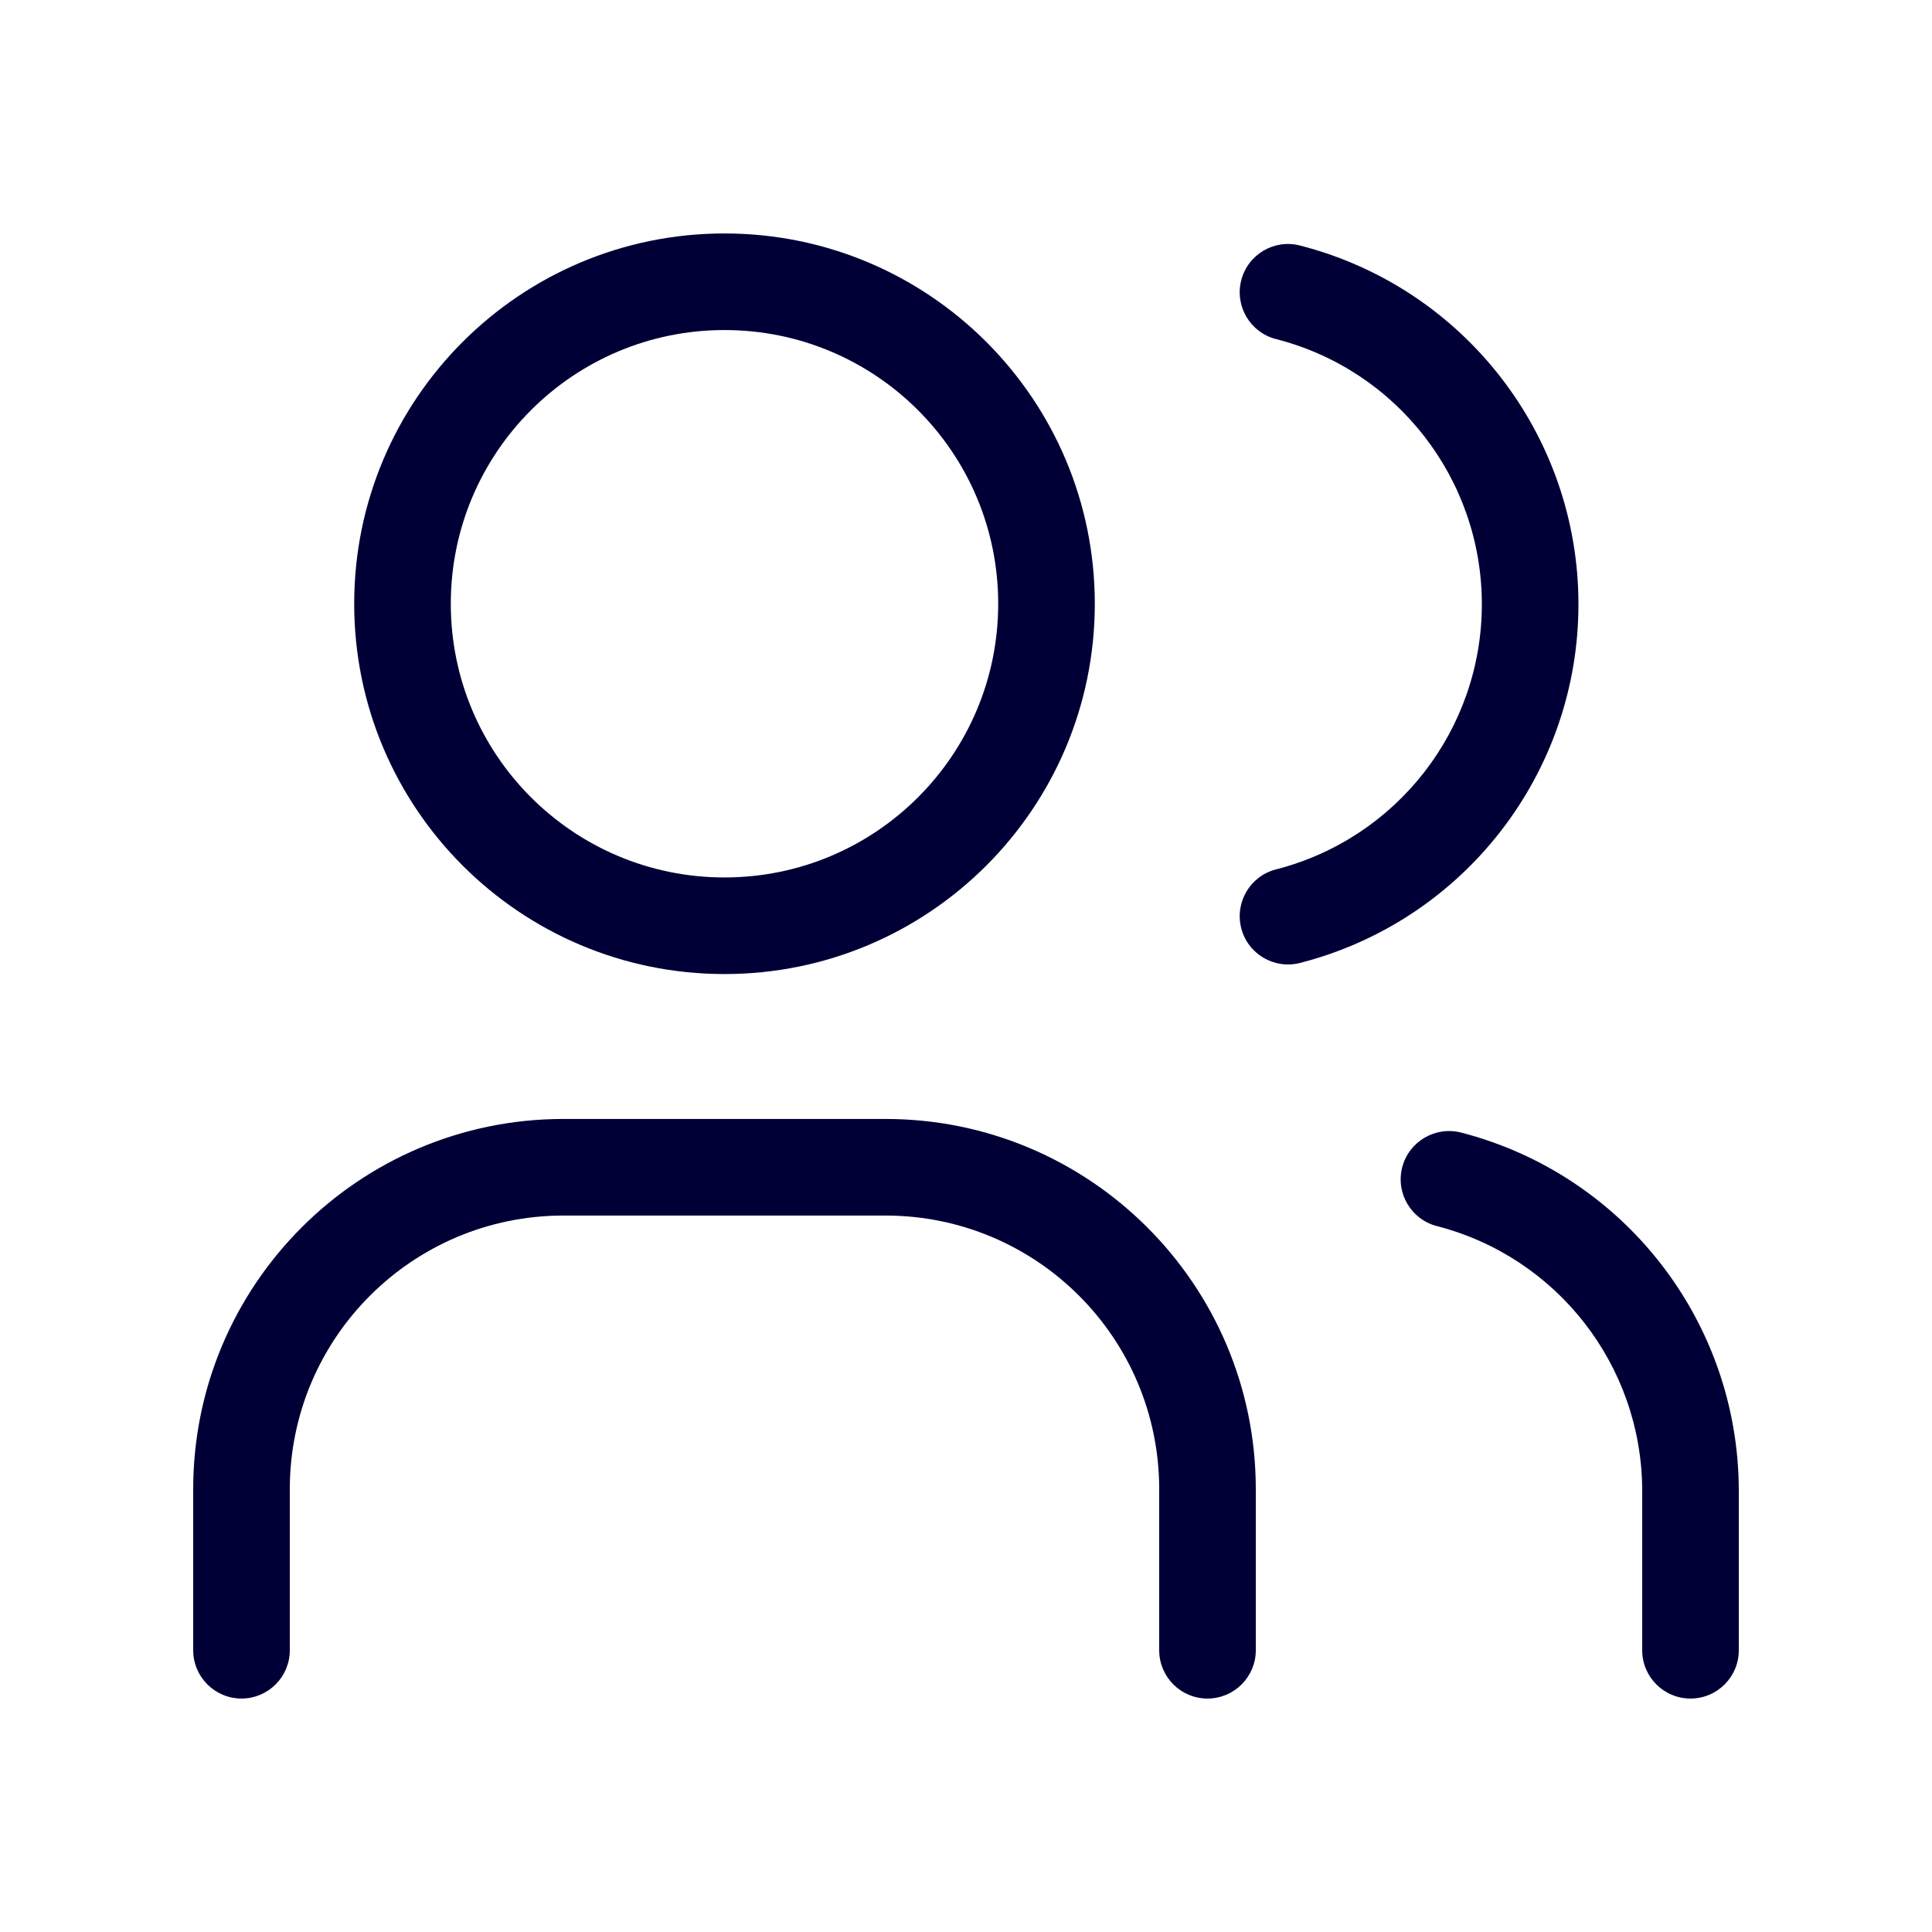
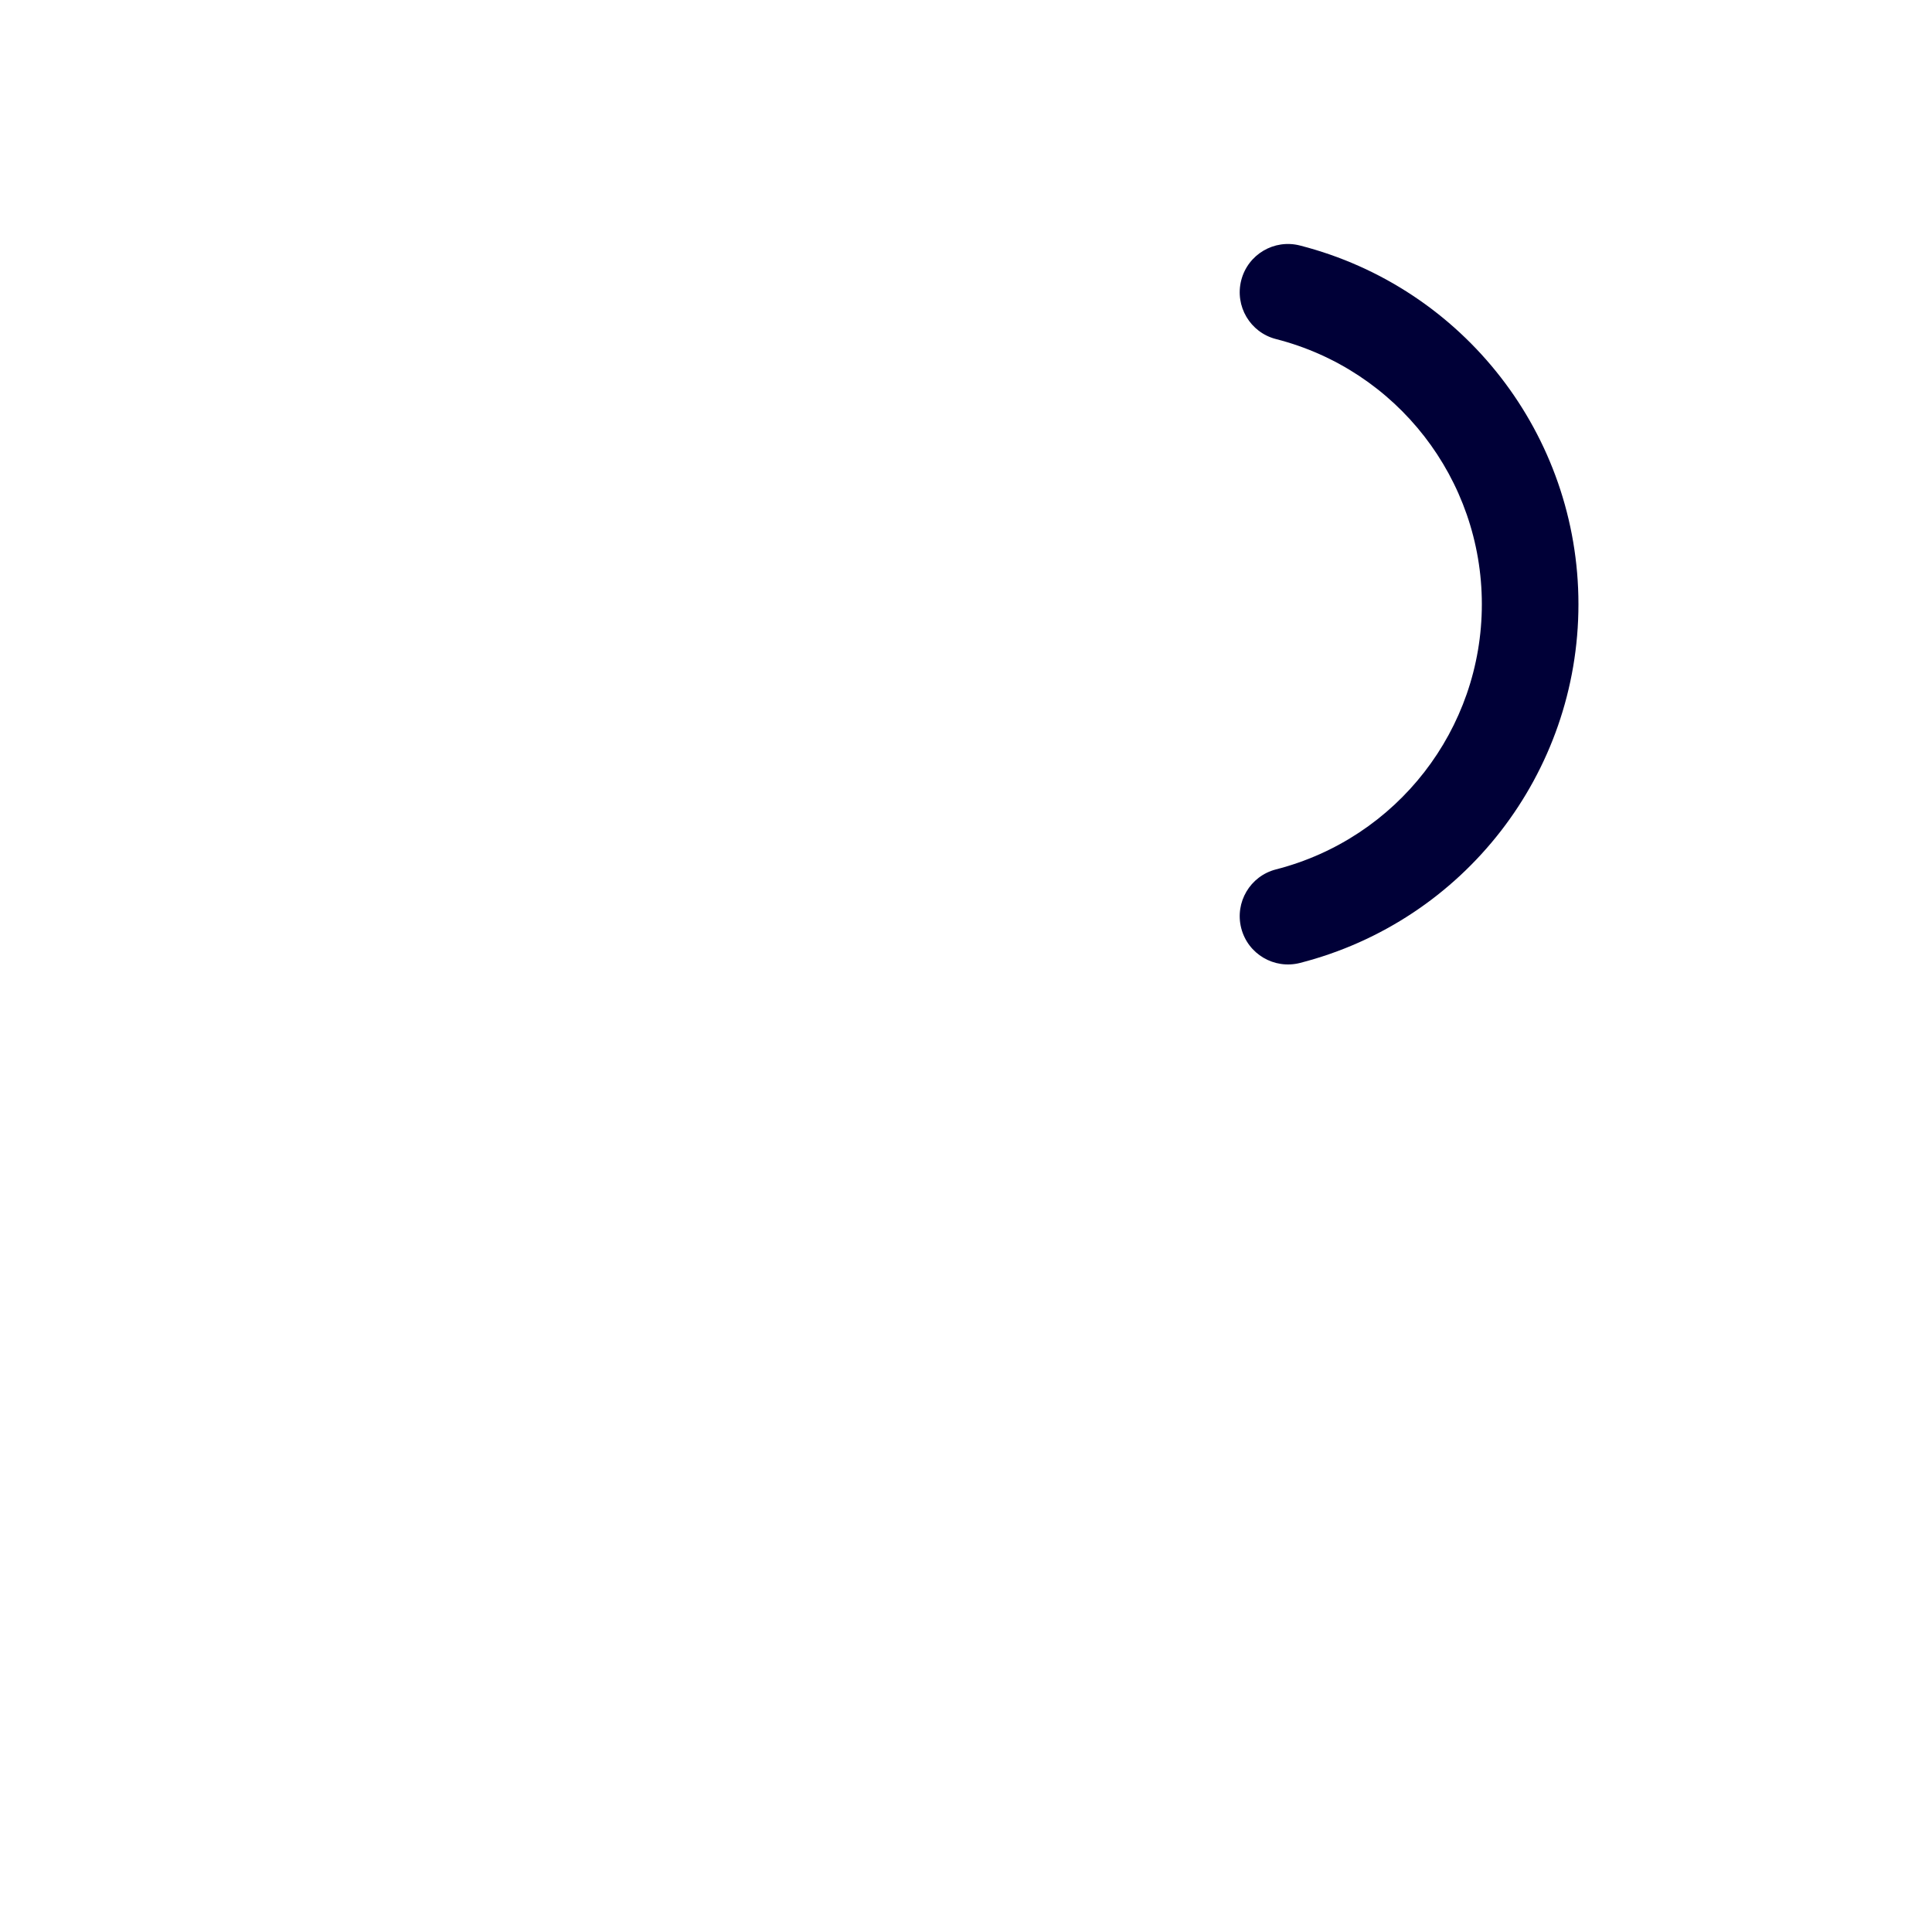
<svg xmlns="http://www.w3.org/2000/svg" width="24" height="24" viewBox="0 0 24 24" fill="none">
-   <path fill-rule="evenodd" clip-rule="evenodd" d="M9 4.1C7.122 4.1 5.6 5.622 5.6 7.5C5.6 9.378 7.122 10.9 9 10.9C10.878 10.9 12.4 9.378 12.4 7.5C12.4 5.622 10.878 4.1 9 4.1ZM4.4 7.5C4.4 4.96 6.459 2.9 9 2.9C11.54 2.9 13.6 4.96 13.6 7.5C13.6 10.04 11.54 12.1 9 12.1C6.459 12.1 4.4 10.04 4.4 7.5Z" fill="#000037" />
-   <path fill-rule="evenodd" clip-rule="evenodd" d="M7 15.1C5.122 15.1 3.6 16.622 3.6 18.5V20.5C3.6 20.831 3.331 21.1 3 21.1C2.669 21.1 2.4 20.831 2.4 20.5V18.5C2.4 15.96 4.459 13.9 7 13.9H11C13.54 13.9 15.6 15.96 15.6 18.5V20.5C15.6 20.831 15.331 21.1 15 21.1C14.668 21.1 14.4 20.831 14.4 20.5V18.5C14.4 16.622 12.878 15.1 11 15.1H7Z" fill="#000037" />
  <path fill-rule="evenodd" clip-rule="evenodd" d="M15.419 3.482C15.501 3.161 15.828 2.967 16.149 3.05C18.184 3.571 19.608 5.405 19.608 7.506C19.608 9.607 18.184 11.441 16.149 11.962C15.828 12.044 15.501 11.851 15.419 11.53C15.337 11.209 15.53 10.882 15.851 10.8C17.356 10.414 18.408 9.059 18.408 7.506C18.408 5.953 17.356 4.597 15.851 4.212C15.53 4.13 15.337 3.803 15.419 3.482Z" fill="#000037" />
-   <path fill-rule="evenodd" clip-rule="evenodd" d="M17.419 14.5C17.502 14.18 17.829 13.987 18.15 14.069C20.172 14.591 21.588 16.409 21.6 18.497L21.6 18.5H21.6V20.5C21.6 20.832 21.331 21.1 21 21.1C20.669 21.1 20.4 20.832 20.4 20.5V18.502C20.39 16.96 19.344 15.617 17.85 15.231C17.529 15.149 17.336 14.821 17.419 14.5Z" fill="#000037" />
</svg>